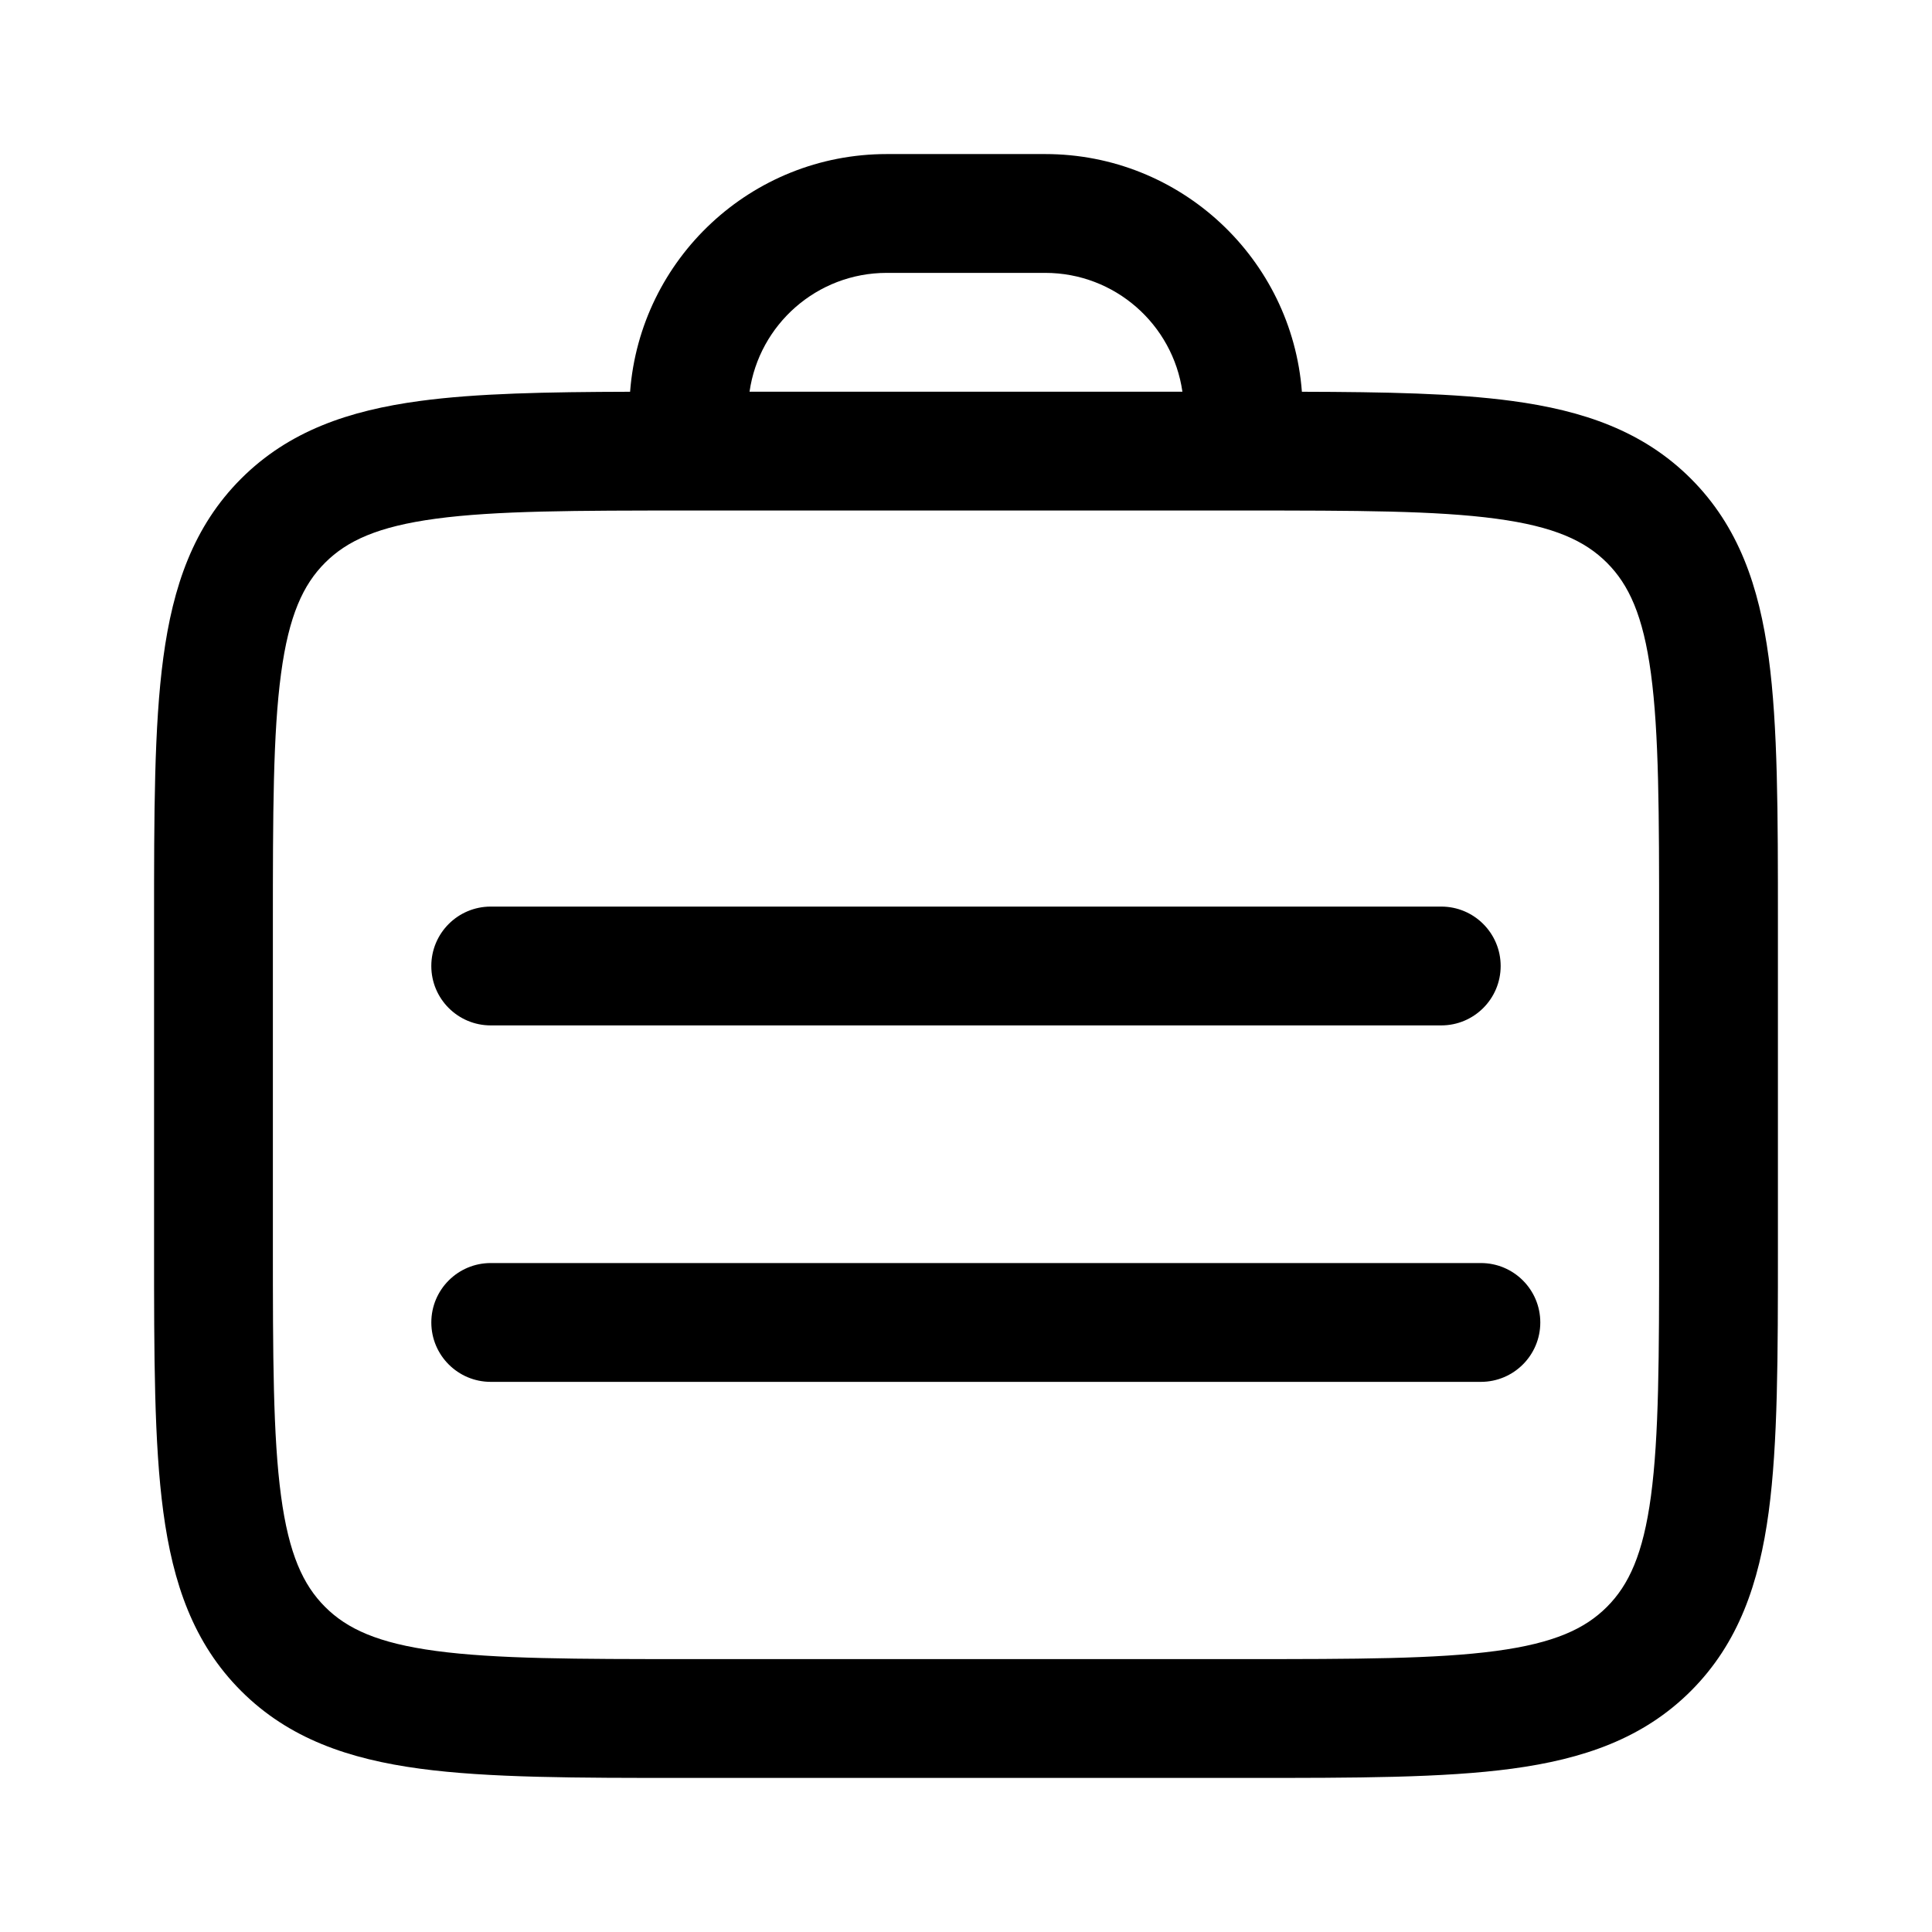
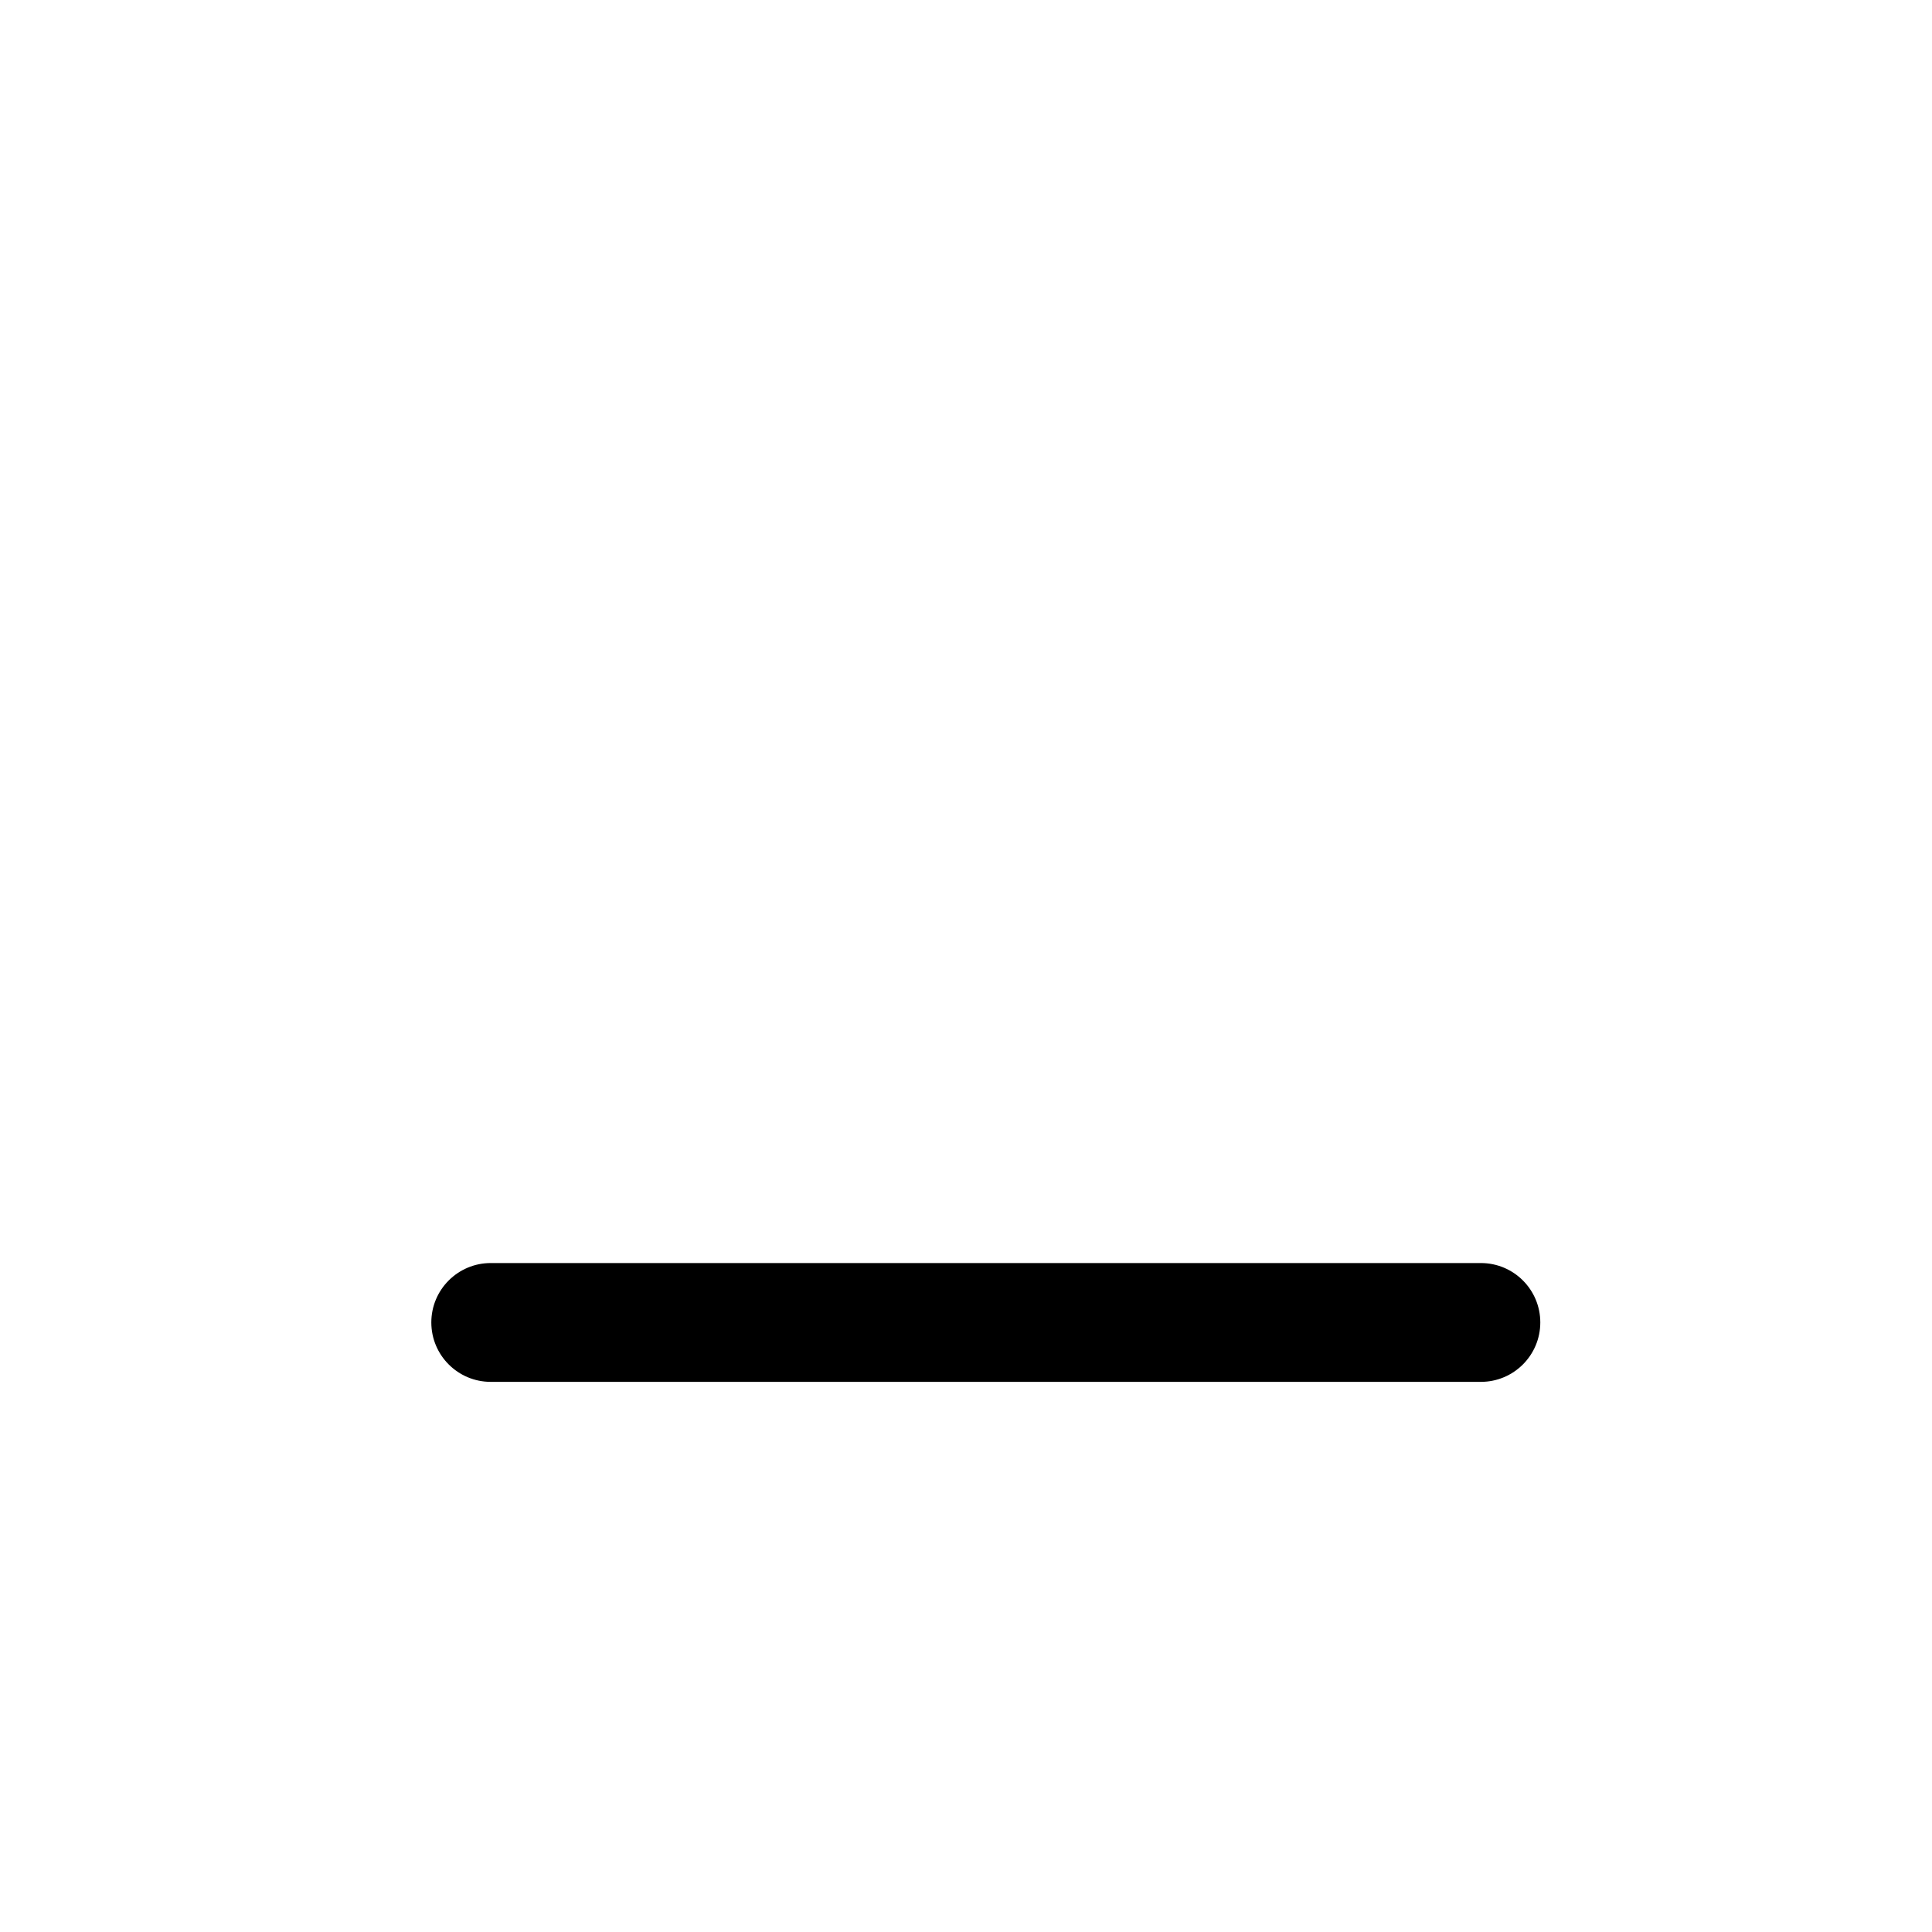
<svg xmlns="http://www.w3.org/2000/svg" fill="#000000" width="800px" height="800px" version="1.1" viewBox="144 144 512 512">
  <g>
-     <path d="m258.3 400c0-8.695 7.051-15.746 15.746-15.746h251.9c8.695 0 15.746 7.051 15.746 15.746s-7.051 15.742-15.746 15.742h-251.9c-8.695 0-15.746-7.047-15.746-15.742z" />
    <path d="m274.05 478.72c-8.695 0-15.746 7.051-15.746 15.742 0 8.695 7.051 15.746 15.746 15.746h262.4c8.695 0 15.746-7.051 15.746-15.746 0-8.691-7.051-15.742-15.746-15.742z" />
-     <path d="m310.98 247.82c-22.168 0.059-40.602 0.406-55.652 2.434-18.898 2.539-34.805 7.973-47.441 20.609s-18.07 28.543-20.609 47.438c-2.449 18.199-2.449 41.34-2.449 70.051v86.273c0 28.707 0 51.848 2.449 70.047 2.539 18.895 7.973 34.801 20.609 47.438s28.543 18.07 47.441 20.613c18.199 2.445 41.336 2.445 70.047 2.445h149.25c28.707 0 51.848 0 70.047-2.445 18.895-2.543 34.801-7.977 47.441-20.613 12.633-12.637 18.066-28.543 20.609-47.438 2.445-18.199 2.445-41.34 2.445-70.047v-86.273c0-28.711 0-51.848-2.445-70.051-2.543-18.895-7.977-34.801-20.609-47.438-12.641-12.637-28.547-18.07-47.441-20.609-15.055-2.027-33.488-2.375-55.656-2.434-2.672-35.234-32.109-62.992-68.023-62.992h-41.984c-35.918 0-65.355 27.758-68.027 62.992zm31.66-0.016h114.71c-2.547-17.801-17.859-31.488-36.363-31.488h-41.984c-18.508 0-33.82 13.688-36.367 31.488zm-112.49 322.04c5.809 5.812 13.965 9.598 29.371 11.672 15.855 2.129 36.871 2.164 67.004 2.164h146.95c30.129 0 51.145-0.035 67.004-2.164 15.402-2.074 23.559-5.859 29.367-11.672 5.812-5.809 9.598-13.965 11.672-29.367 2.129-15.859 2.164-36.875 2.164-67.004v-83.969c0-30.133-0.035-51.148-2.164-67.004-2.074-15.406-5.859-23.562-11.672-29.371-5.809-5.809-13.965-9.598-29.367-11.668-15.859-2.133-36.875-2.168-67.004-2.168h-146.95c-30.133 0-51.148 0.035-67.004 2.168-15.406 2.07-23.562 5.859-29.371 11.668s-9.598 13.965-11.668 29.371c-2.133 15.855-2.168 36.871-2.168 67.004v83.969c0 30.129 0.035 51.145 2.168 67.004 2.07 15.402 5.859 23.559 11.668 29.367z" fill-rule="evenodd" />
  </g>
</svg>